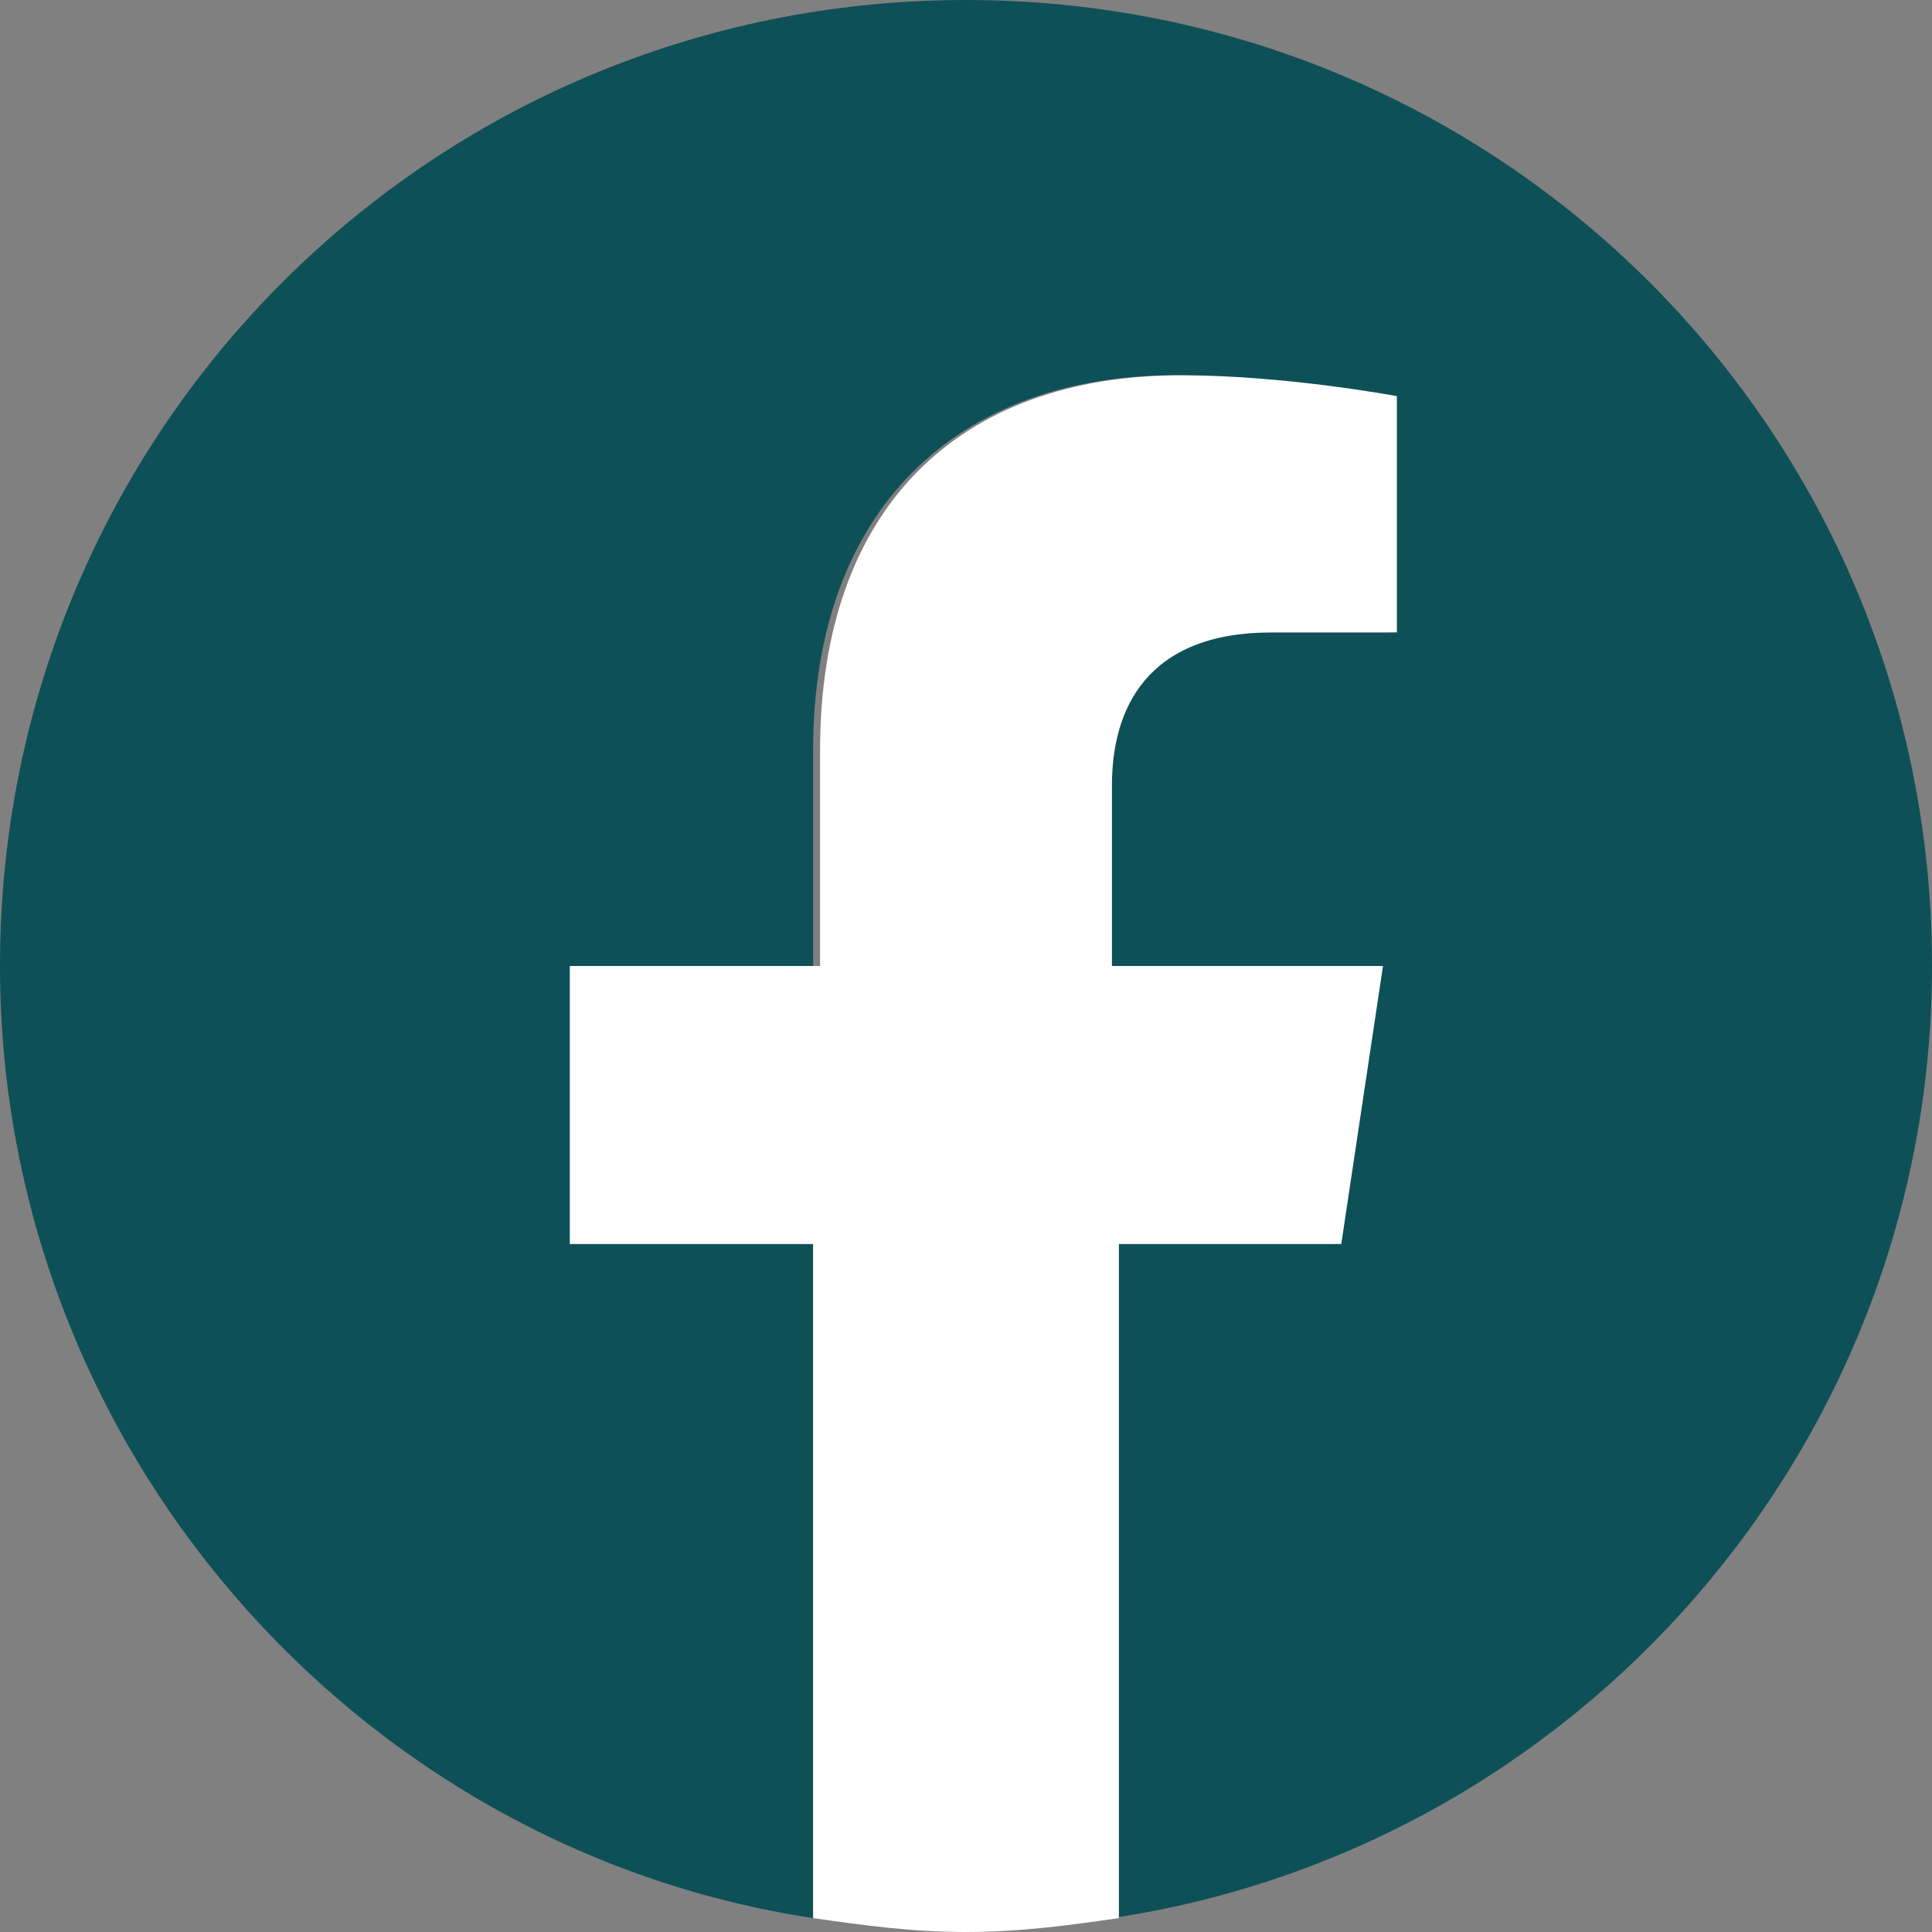
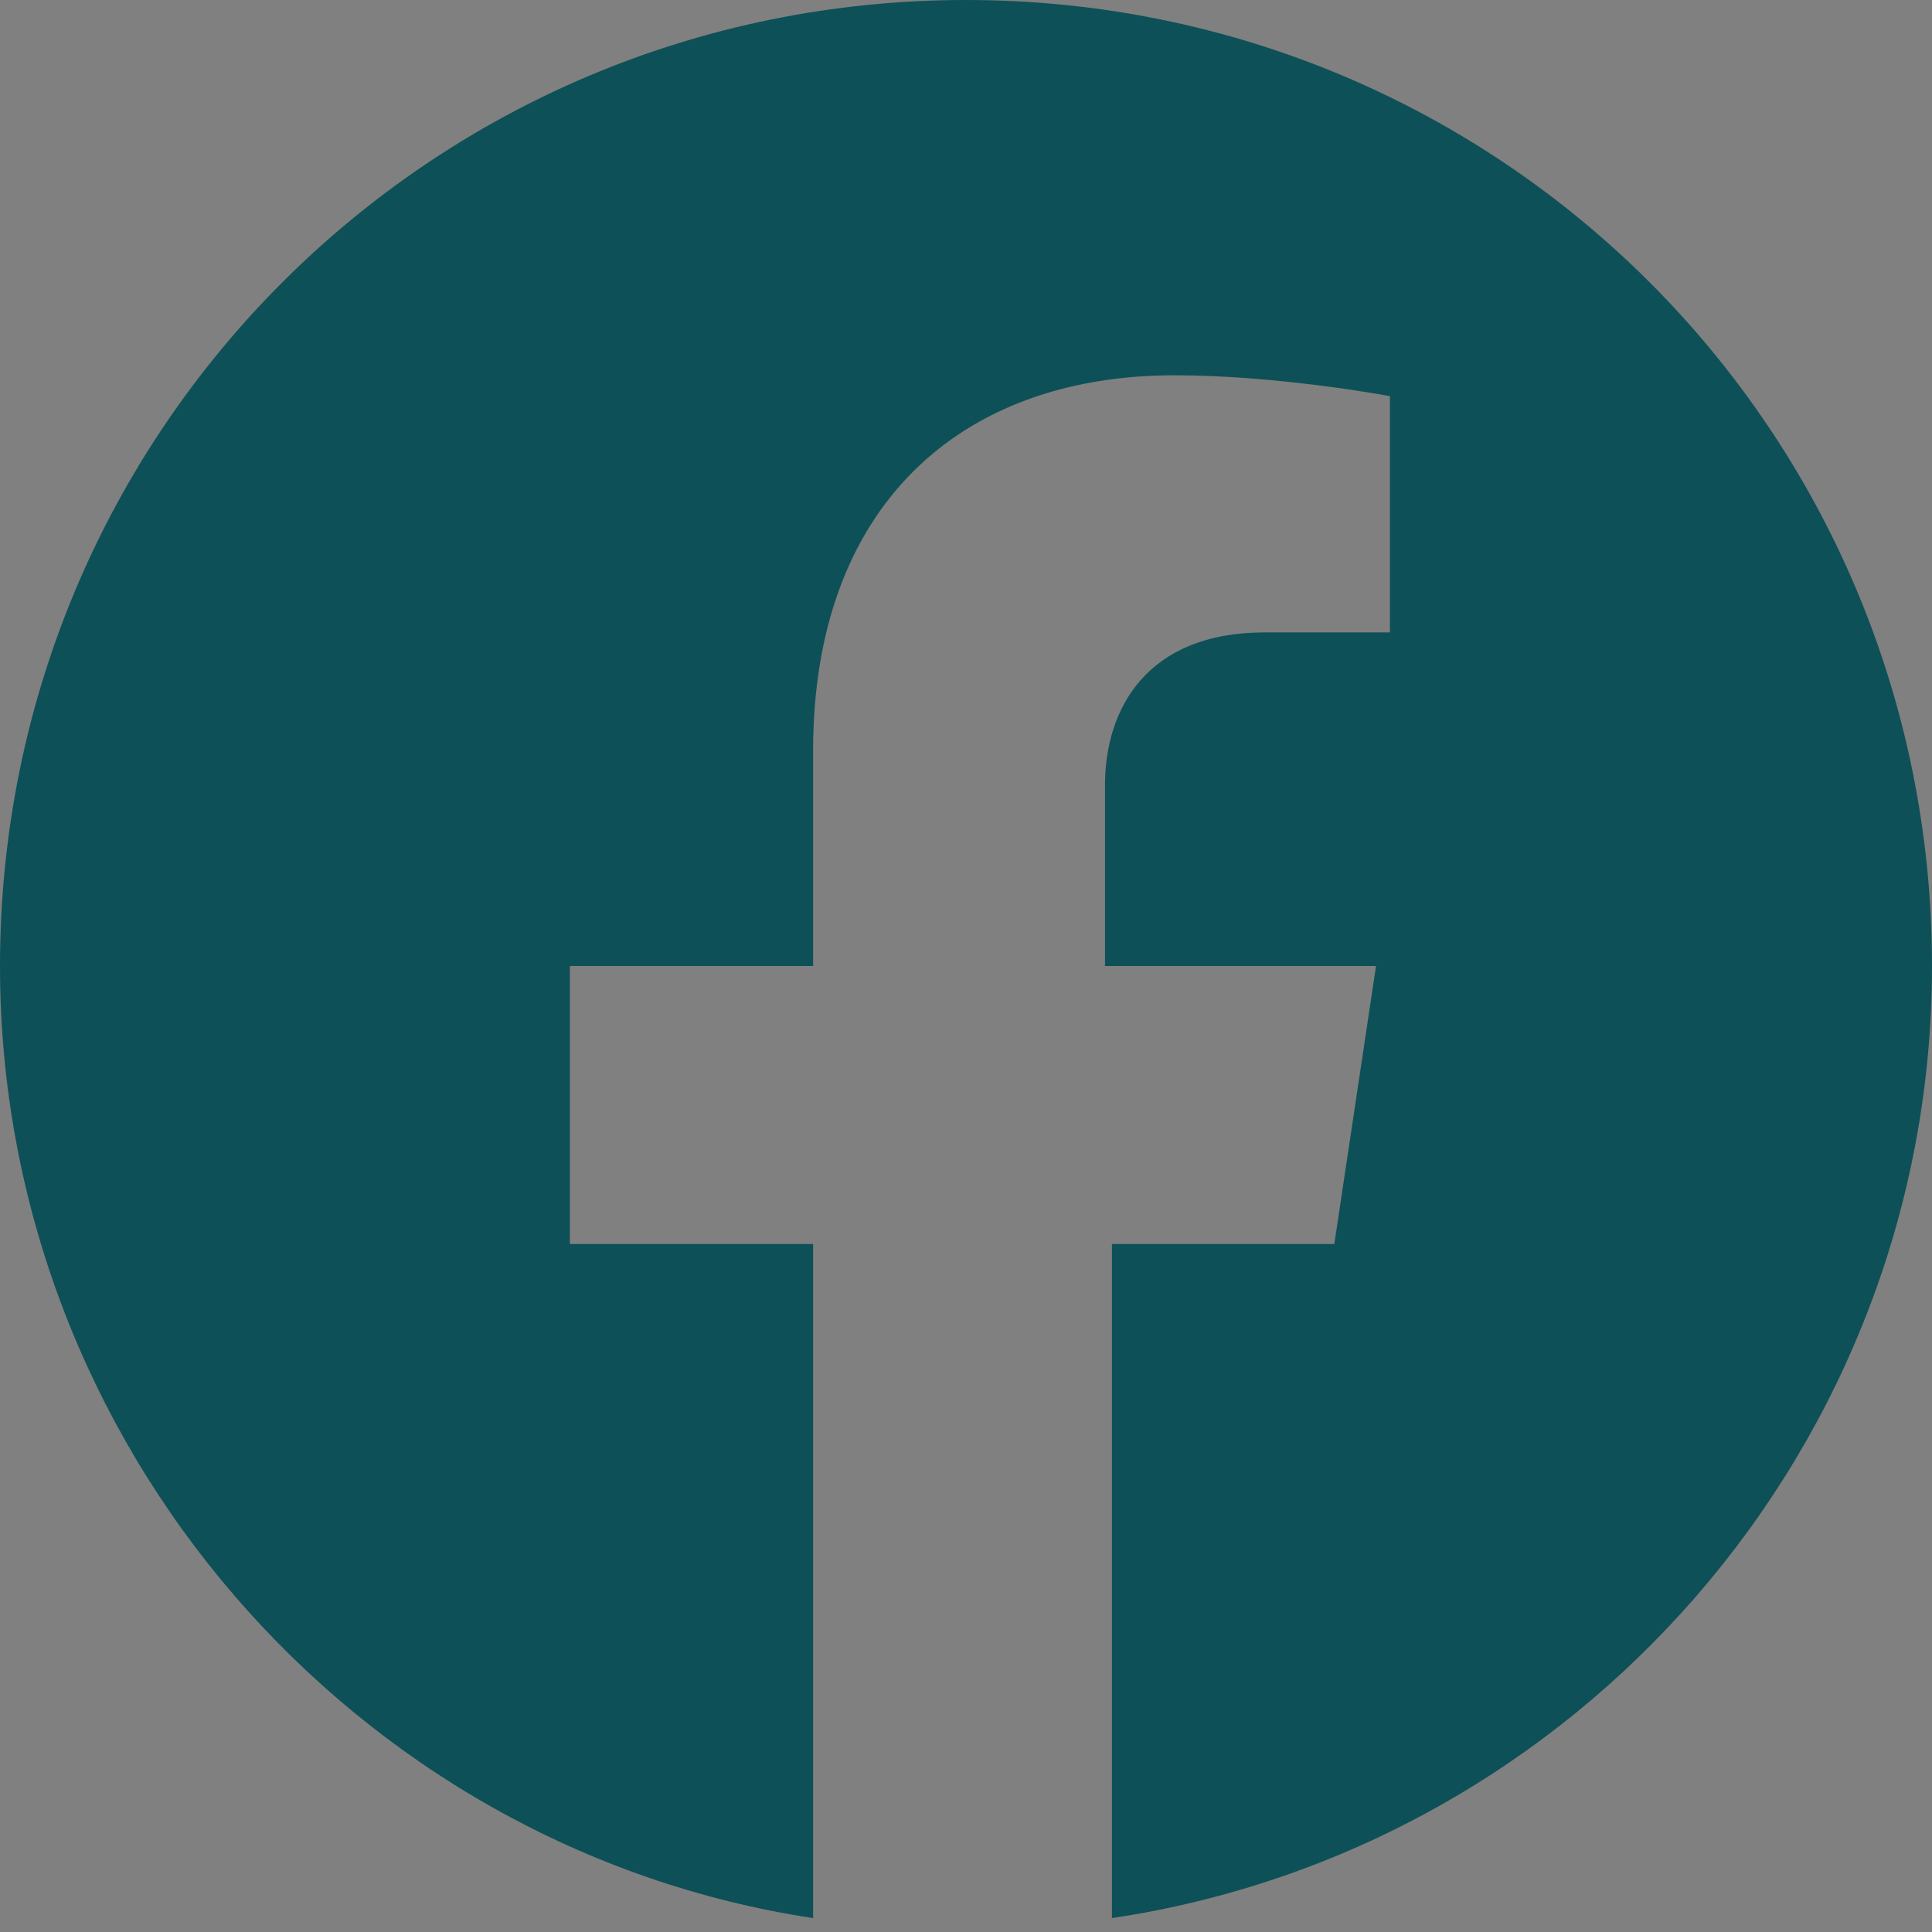
<svg xmlns="http://www.w3.org/2000/svg" version="1.1" id="Layer_1" x="0px" y="0px" viewBox="0 0 27.8 27.8" style="enable-background:new 0 0 27.8 27.8;" xml:space="preserve">
  <rect x="0" y="0" width="27.8" height="27.8" fill="#808080" stroke="none" />
  <style type="text/css"> .st0{fill:#0e5057;} .st1{fill:#FFFFFF;} </style>
  <path class="st0" d="M27.8,13.9C27.8,6.2,21.6,0,13.9,0S0,6.2,0,13.9c0,6.9,5.1,12.7,11.7,13.7v-9.7H8.2v-4h3.5v-3.1 c0-3.5,2.1-5.4,5.2-5.4c1.5,0,3.1,0.3,3.1,0.3v3.4h-1.8c-1.7,0-2.3,1.1-2.3,2.2v2.6h3.9l-0.6,4h-3.2v9.7 C22.7,26.6,27.8,20.8,27.8,13.9z" />
-   <path class="st1" d="M19.3,17.9l0.6-4h-3.9v-2.6c0-1.1,0.5-2.2,2.3-2.2h1.8V5.7c0,0-1.6-0.3-3.1-0.3c-3.2,0-5.2,1.9-5.2,5.4v3.1H8.2 v4h3.5v9.7c0.7,0.1,1.4,0.2,2.2,0.2s1.5-0.1,2.2-0.2v-9.7C16.1,17.9,19.3,17.9,19.3,17.9z" />
</svg>